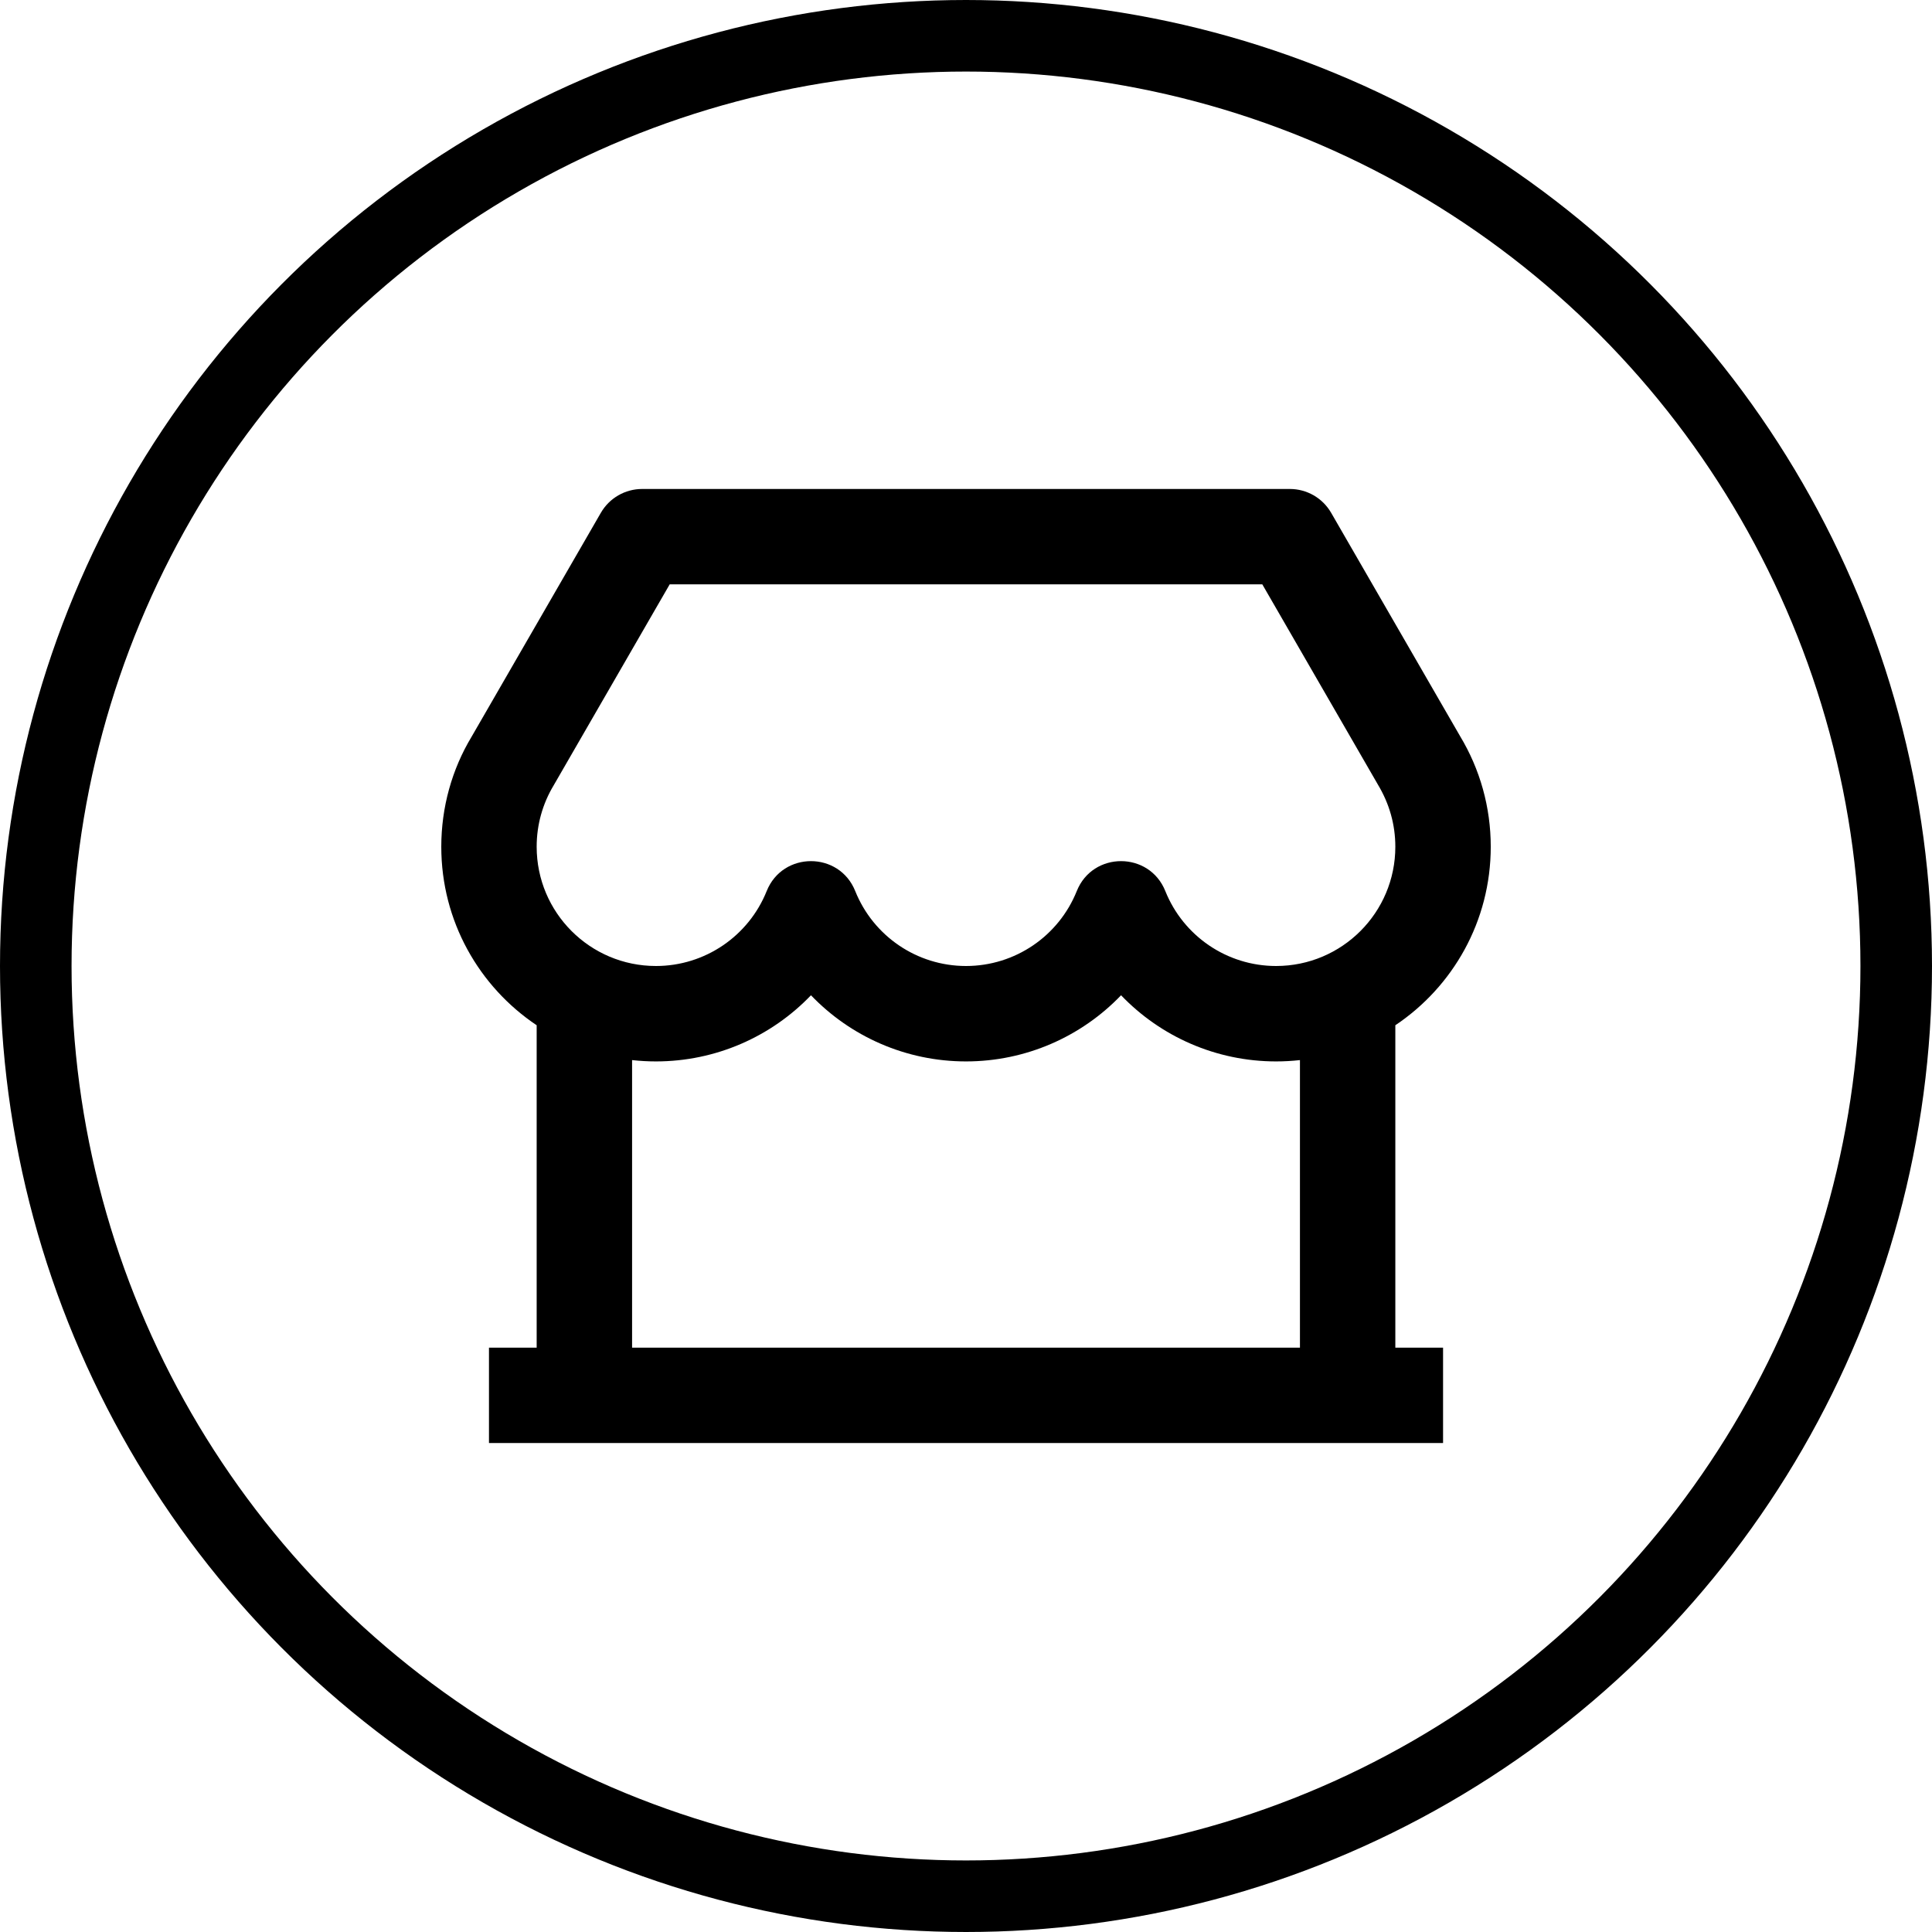
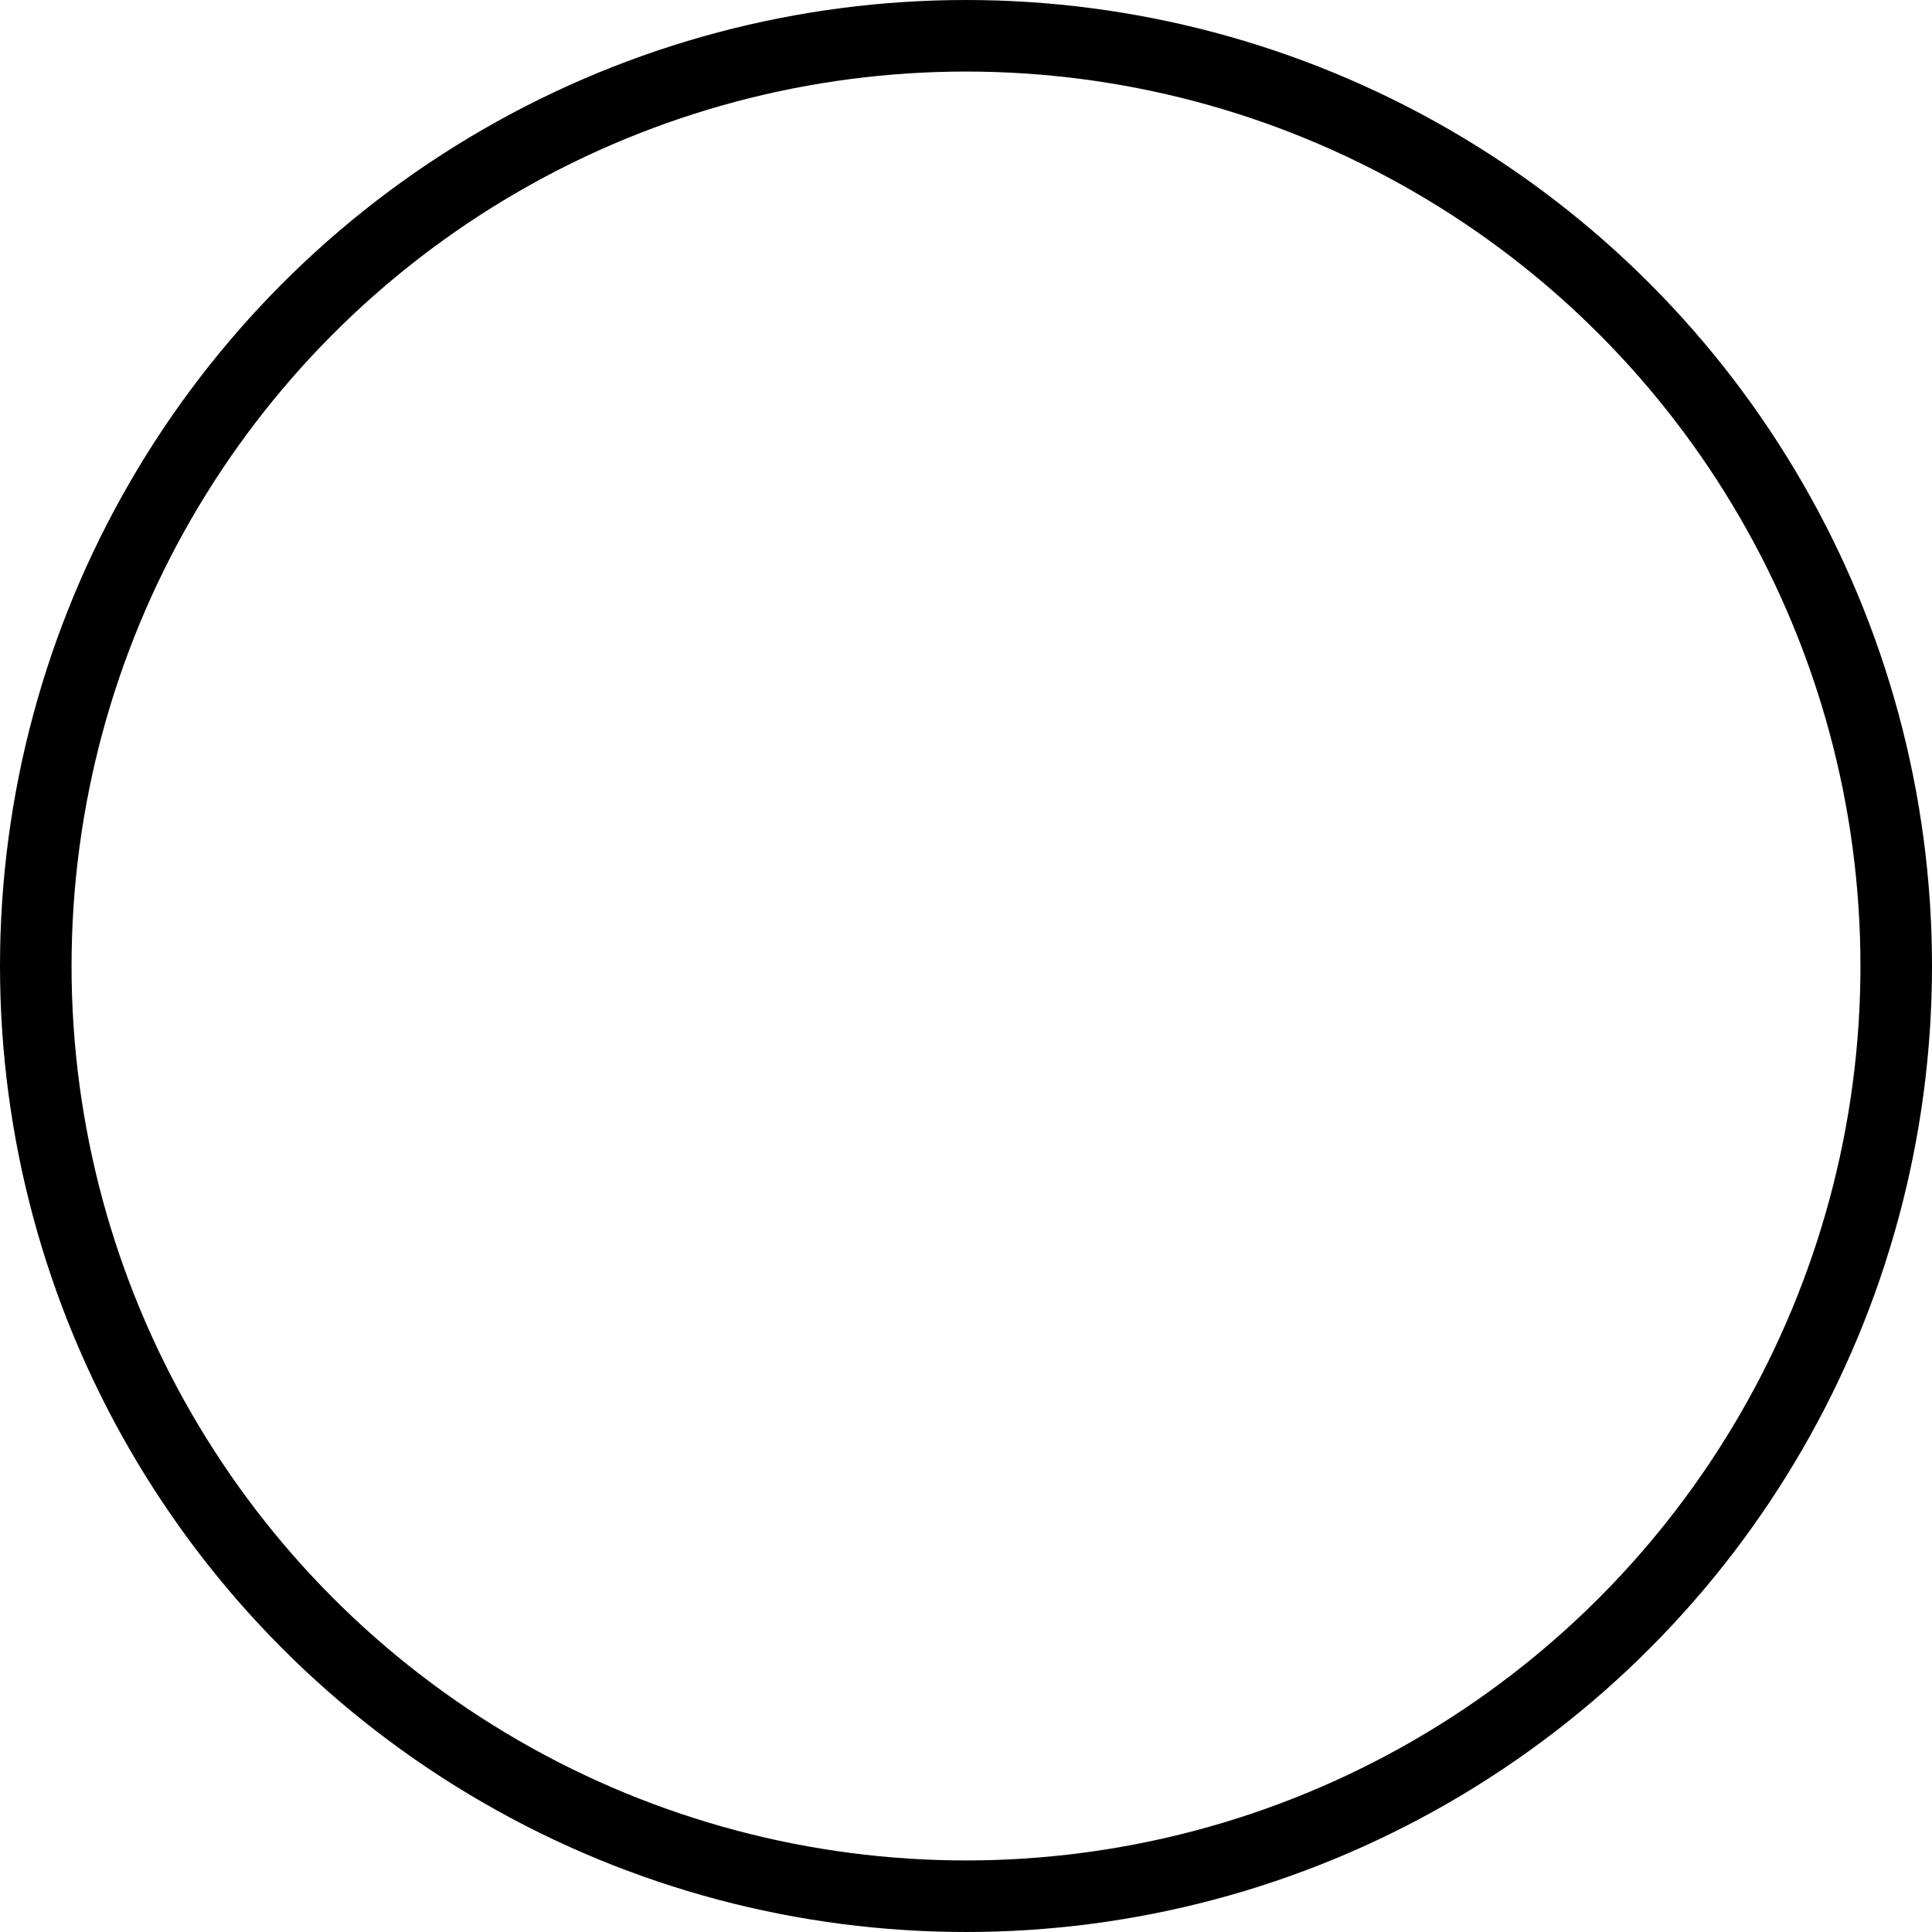
<svg xmlns="http://www.w3.org/2000/svg" width="54" height="54" viewBox="0 0 54 54" fill="none">
  <circle cx="27" cy="27" r="26" stroke="black" stroke-width="2" />
-   <path d="M39 28.656V37.667H40.334V40.333H13.667V37.667H15V28.656C13.392 27.58 12.334 25.747 12.334 23.667C12.334 22.564 12.633 21.502 13.178 20.597L16.794 14.333C17.032 13.921 17.472 13.667 17.949 13.667H36.052C36.528 13.667 36.968 13.921 37.206 14.333L40.81 20.576C41.368 21.502 41.667 22.564 41.667 23.667C41.667 25.747 40.608 27.58 39 28.656ZM36.334 29.63C36.115 29.654 35.892 29.667 35.667 29.667C33.988 29.667 32.439 28.971 31.334 27.818C30.228 28.971 28.679 29.667 27 29.667C25.321 29.667 23.772 28.971 22.667 27.818C21.562 28.971 20.012 29.667 18.334 29.667C18.108 29.667 17.886 29.654 17.667 29.63V37.667H36.334V29.63ZM18.718 16.333L15.475 21.951C15.166 22.465 15 23.052 15 23.667C15 25.508 16.492 27 18.334 27C19.708 27 20.926 26.16 21.429 24.906C21.877 23.79 23.457 23.79 23.904 24.906C24.407 26.16 25.625 27 27 27C28.375 27 29.593 26.16 30.096 24.906C30.543 23.79 32.124 23.79 32.571 24.906C33.074 26.16 34.292 27 35.667 27C37.508 27 39 25.508 39 23.667C39 23.052 38.835 22.465 38.513 21.93L35.282 16.333H18.718Z" fill="black" />
</svg>